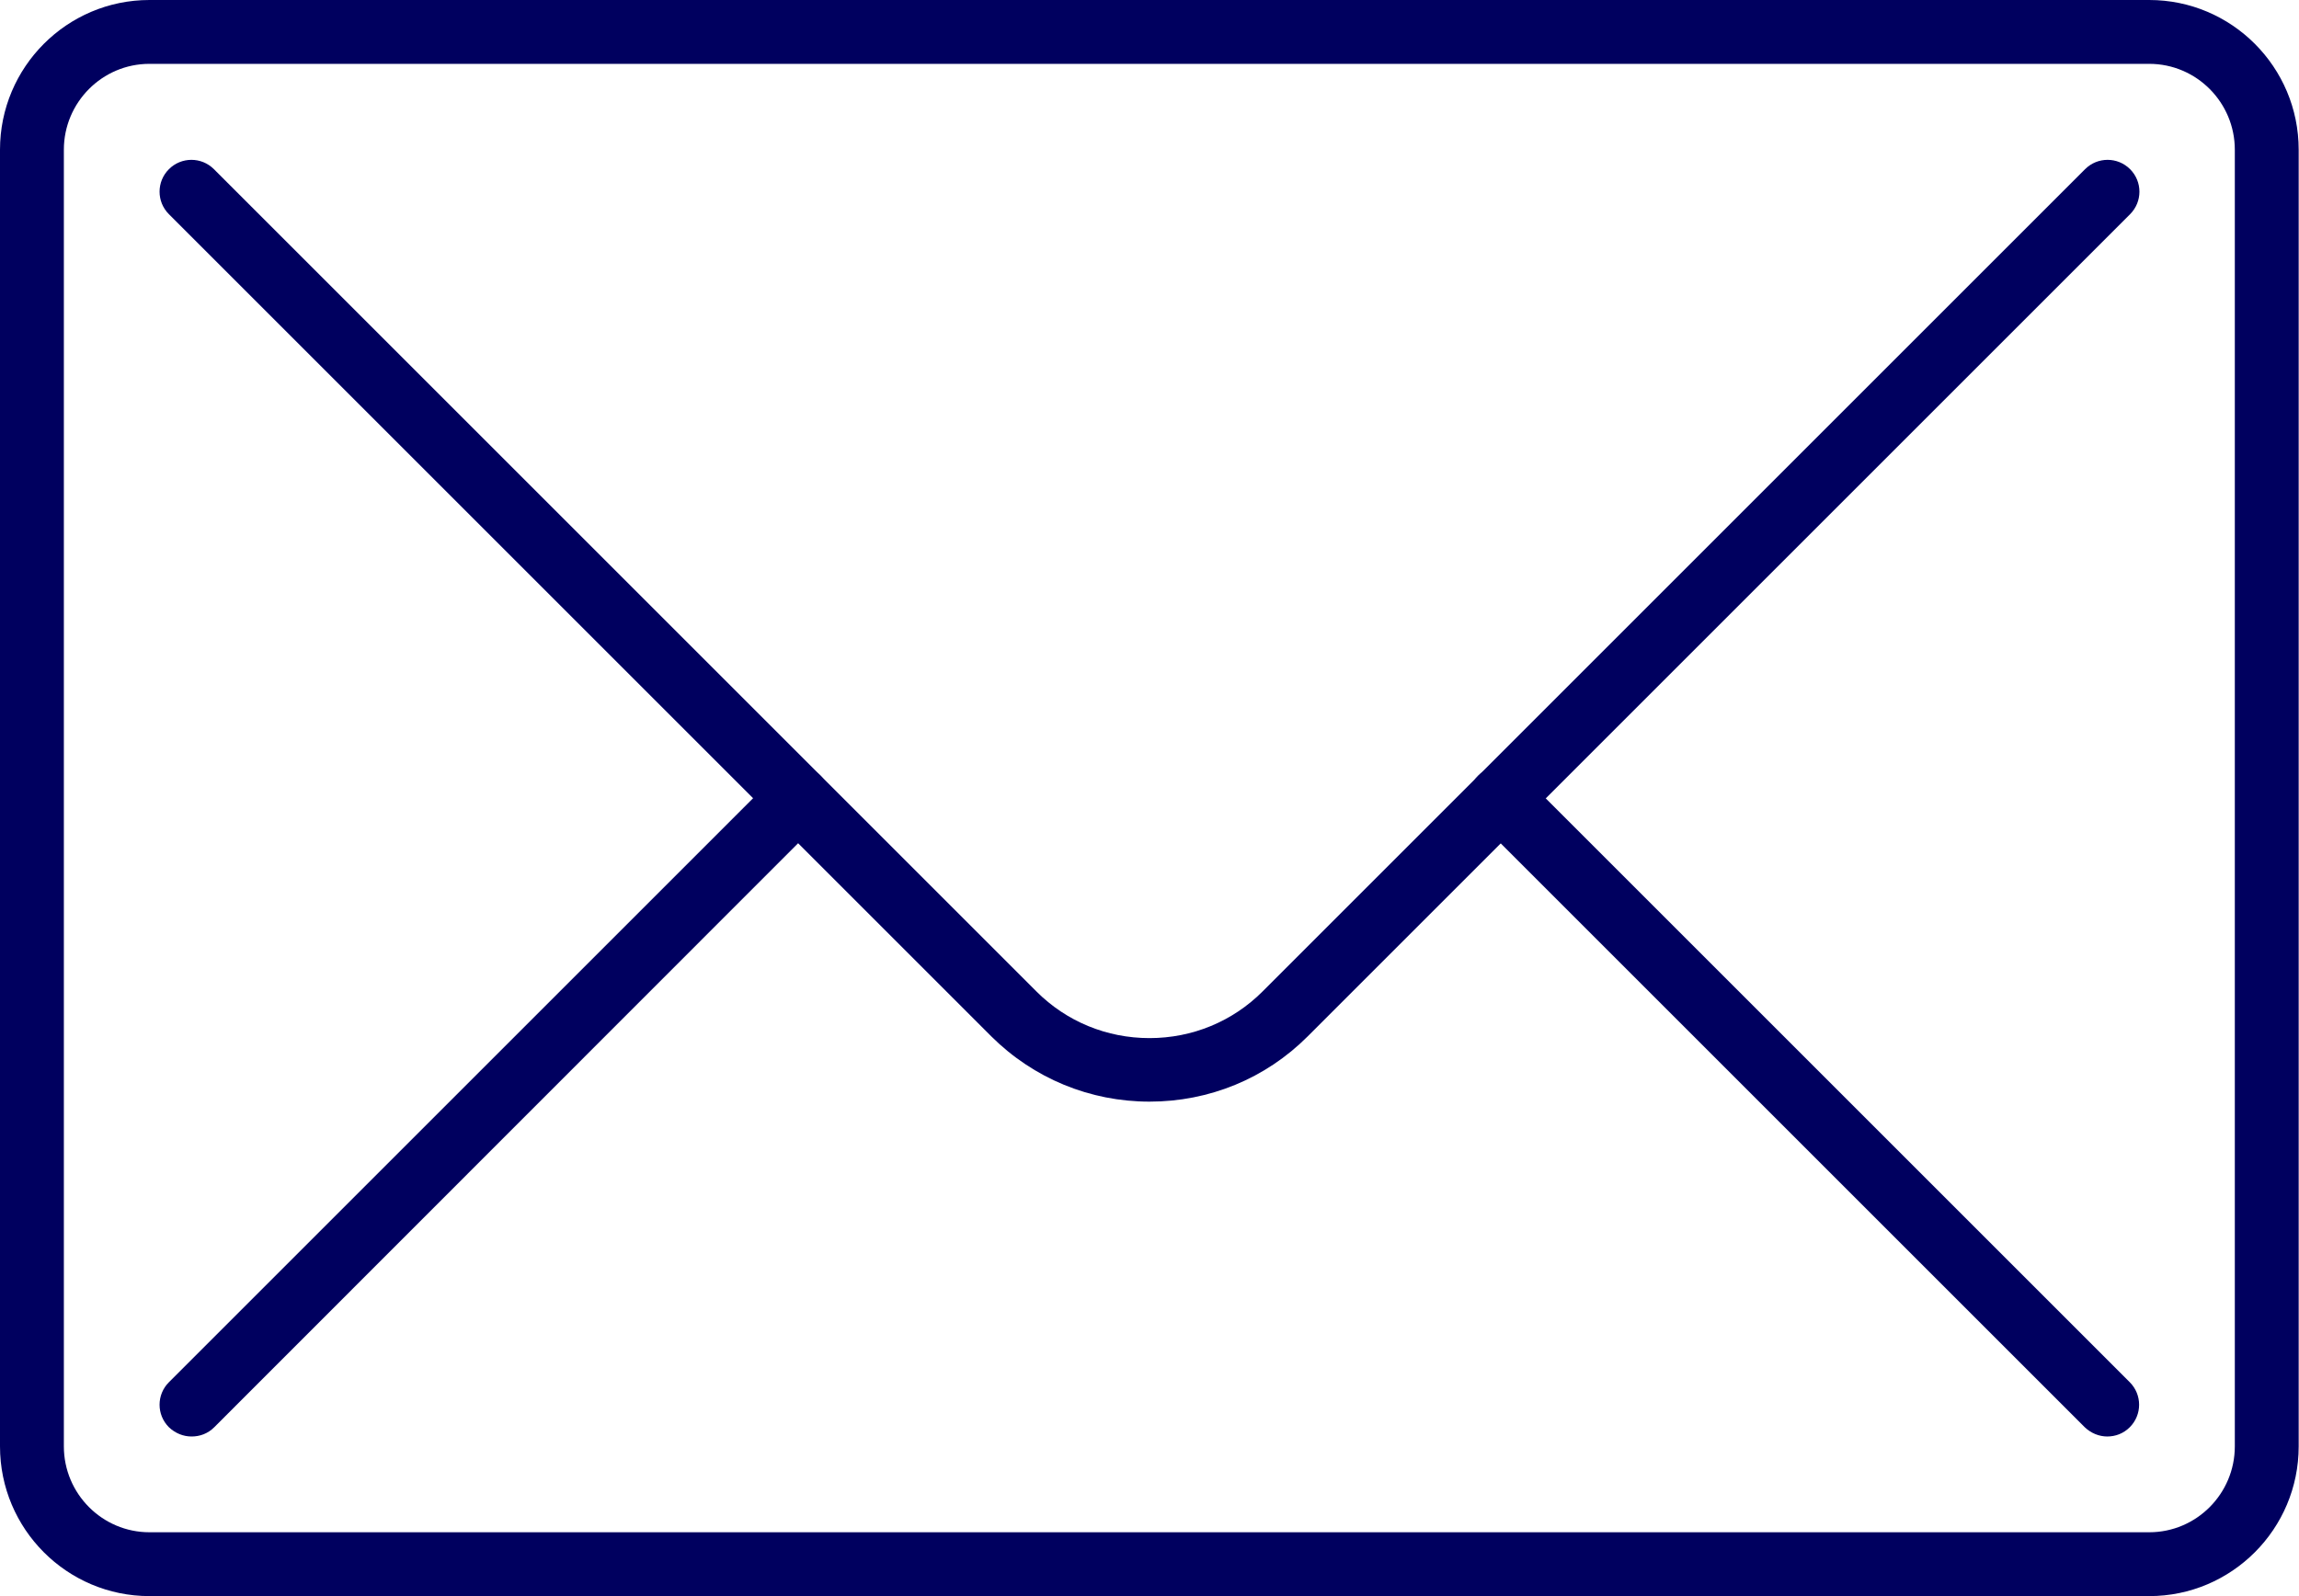
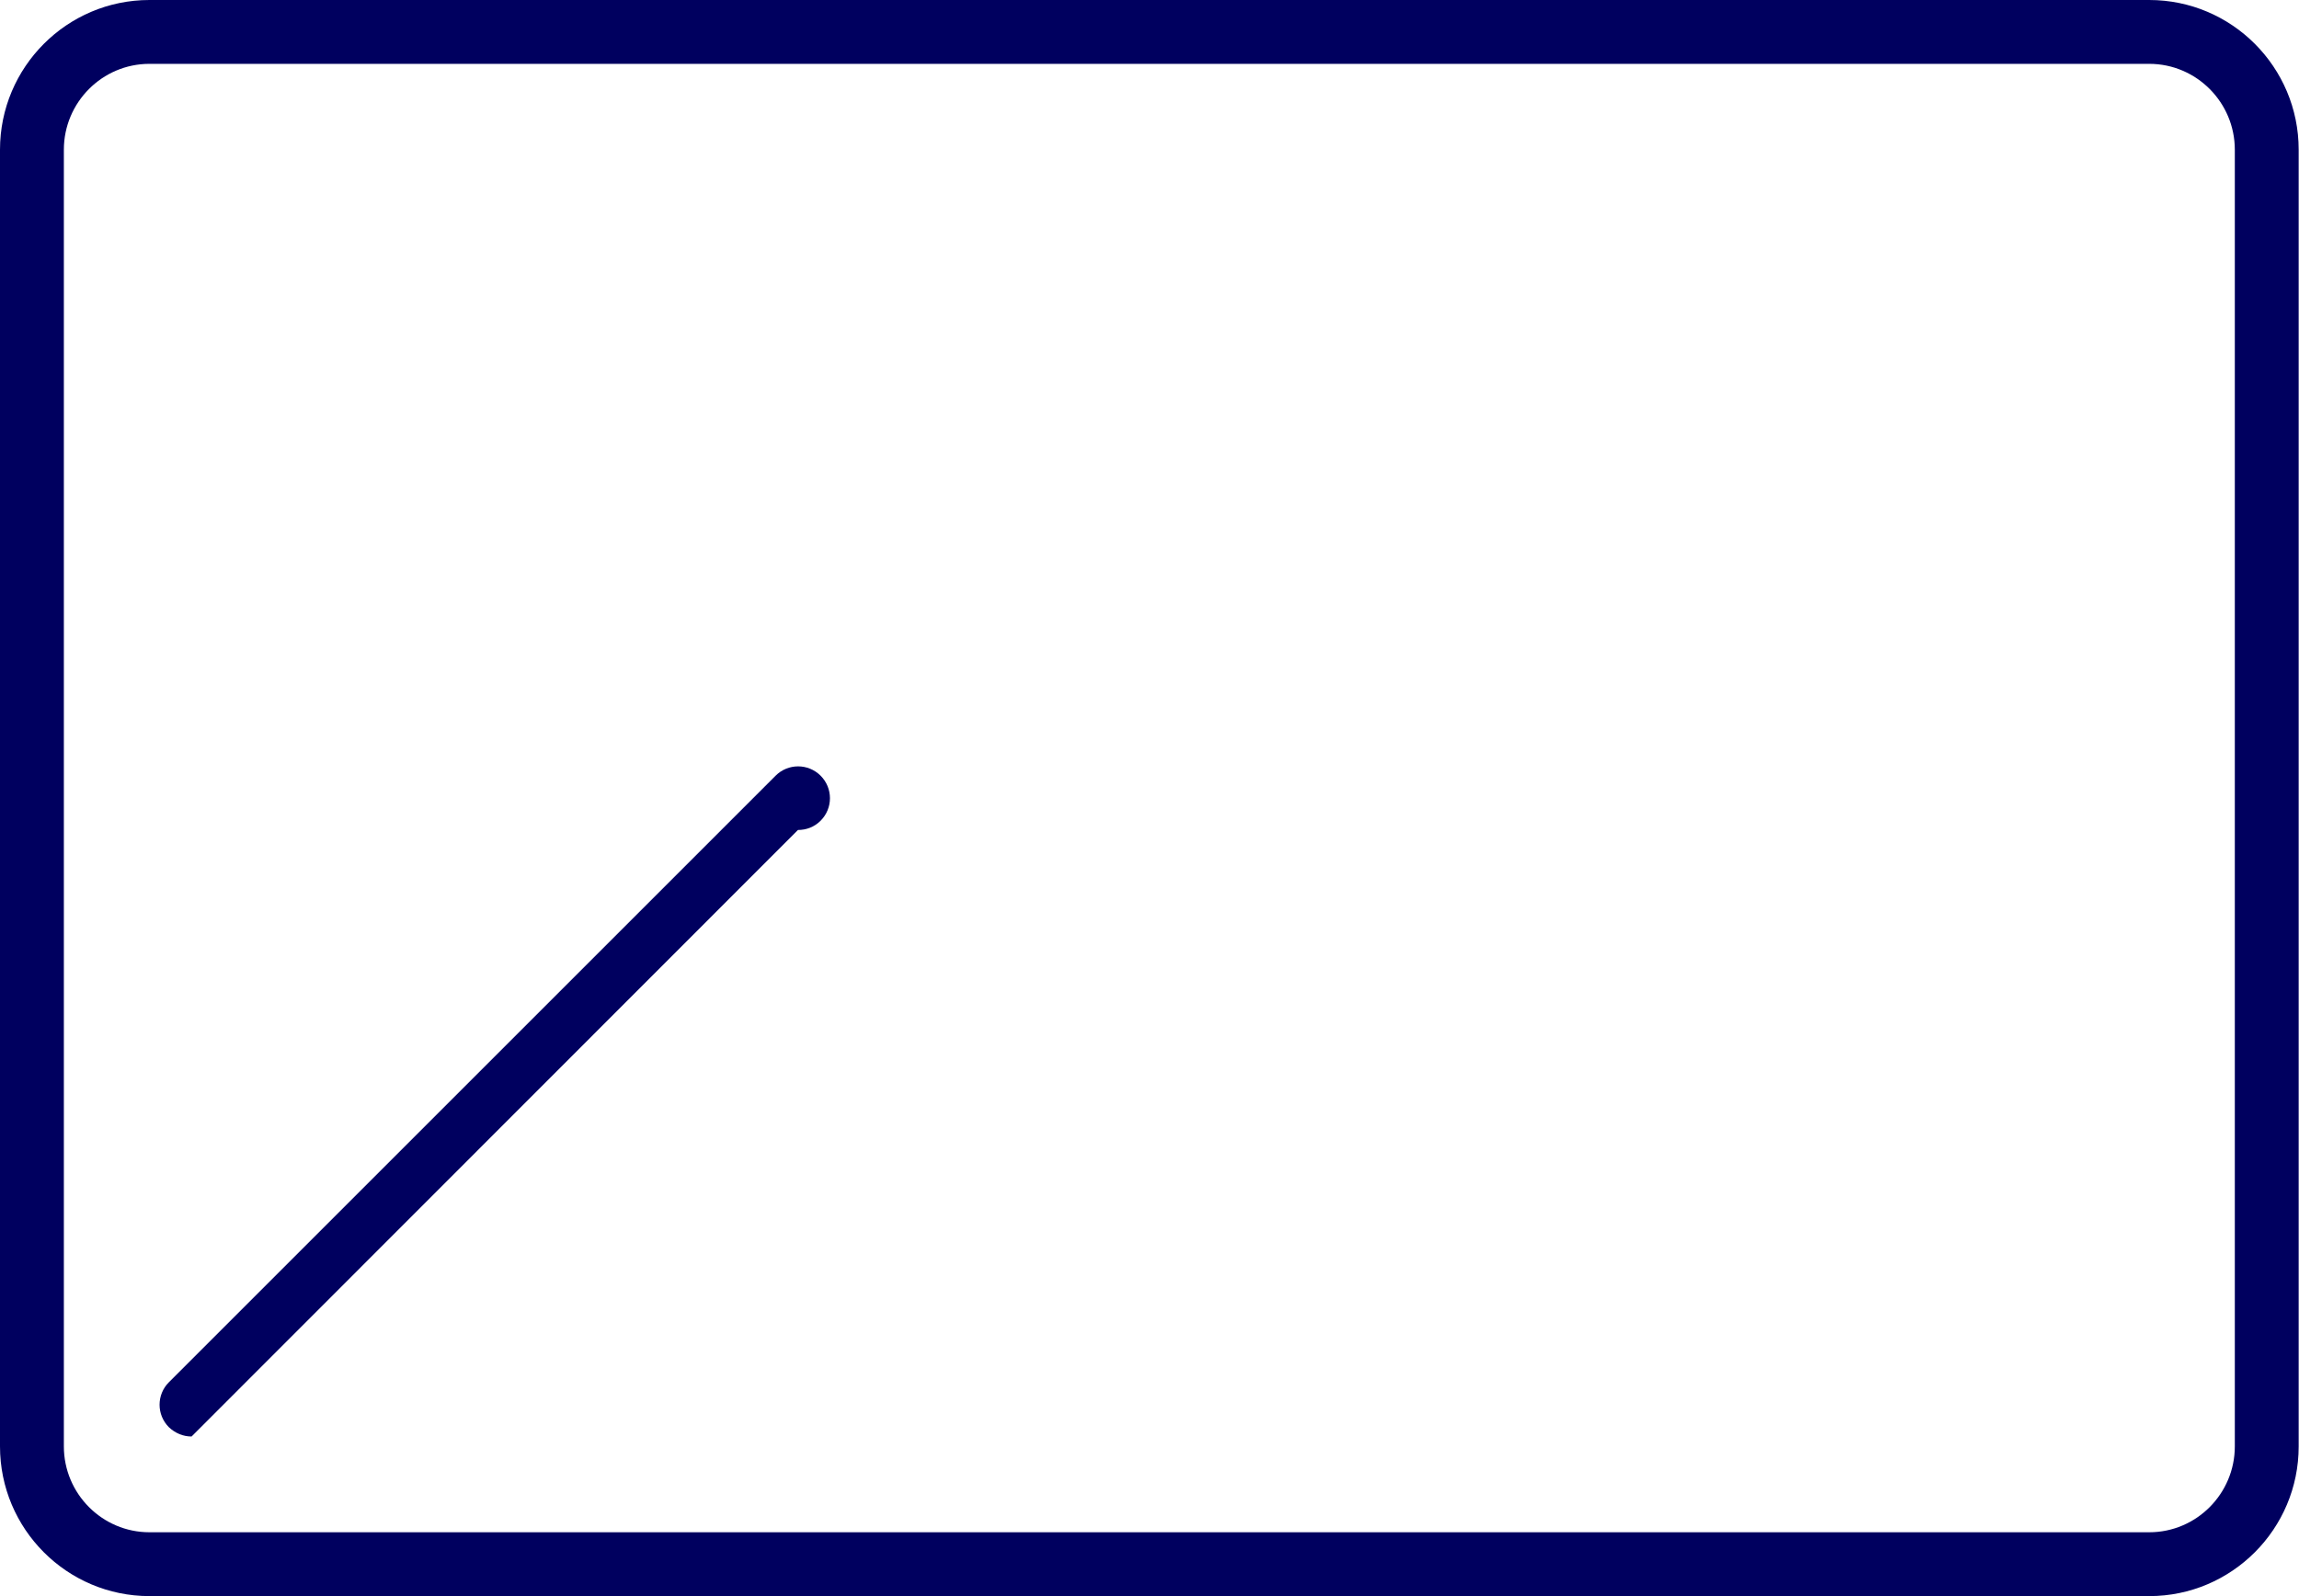
<svg xmlns="http://www.w3.org/2000/svg" id="_レイヤー_2" data-name="レイヤー 2" viewBox="0 0 72 50">
  <defs>
    <style>
      .cls-1 {
        fill: #00005f;
      }
    </style>
  </defs>
  <g id="_レイヤー_1-2" data-name="レイヤー 1">
    <path class="cls-1" d="m67.32,50H4.68c-2.58,0-4.68-2.1-4.68-4.69V4.69C0,2.1,2.1,0,4.68,0h62.63c2.58,0,4.68,2.1,4.68,4.69v40.62c0,2.59-2.1,4.69-4.68,4.69ZM4.68,2c-1.48,0-2.68,1.21-2.68,2.69v40.62c0,1.48,1.2,2.69,2.68,2.69h62.63c1.48,0,2.68-1.21,2.68-2.69V4.69c0-1.48-1.2-2.69-2.68-2.69H4.68Z" />
-     <path class="cls-1" d="m66,45c-.26,0-.51-.1-.71-.29l-19-19c-.39-.39-.39-1.02,0-1.41s1.02-.39,1.41,0l19,19c.39.39.39,1.02,0,1.41-.2.2-.45.29-.71.29Z" />
-     <path class="cls-1" d="m6,45c-.26,0-.51-.1-.71-.29-.39-.39-.39-1.02,0-1.41l19-19c.39-.39,1.02-.39,1.41,0s.39,1.02,0,1.41L6.71,44.71c-.2.2-.45.29-.71.29Z" />
-     <path class="cls-1" d="m36,34.51c-1.87,0-3.63-.73-4.95-2.04L5.29,6.71c-.39-.39-.39-1.02,0-1.41s1.02-.39,1.41,0l25.76,25.76c.94.94,2.2,1.46,3.54,1.46s2.6-.52,3.54-1.46l25.76-25.76c.39-.39,1.02-.39,1.41,0s.39,1.02,0,1.41l-25.76,25.76c-1.32,1.32-3.08,2.04-4.95,2.04Z" />
+     <path class="cls-1" d="m6,45c-.26,0-.51-.1-.71-.29-.39-.39-.39-1.02,0-1.41l19-19c.39-.39,1.02-.39,1.41,0s.39,1.02,0,1.41c-.2.2-.45.29-.71.29Z" />
  </g>
</svg>